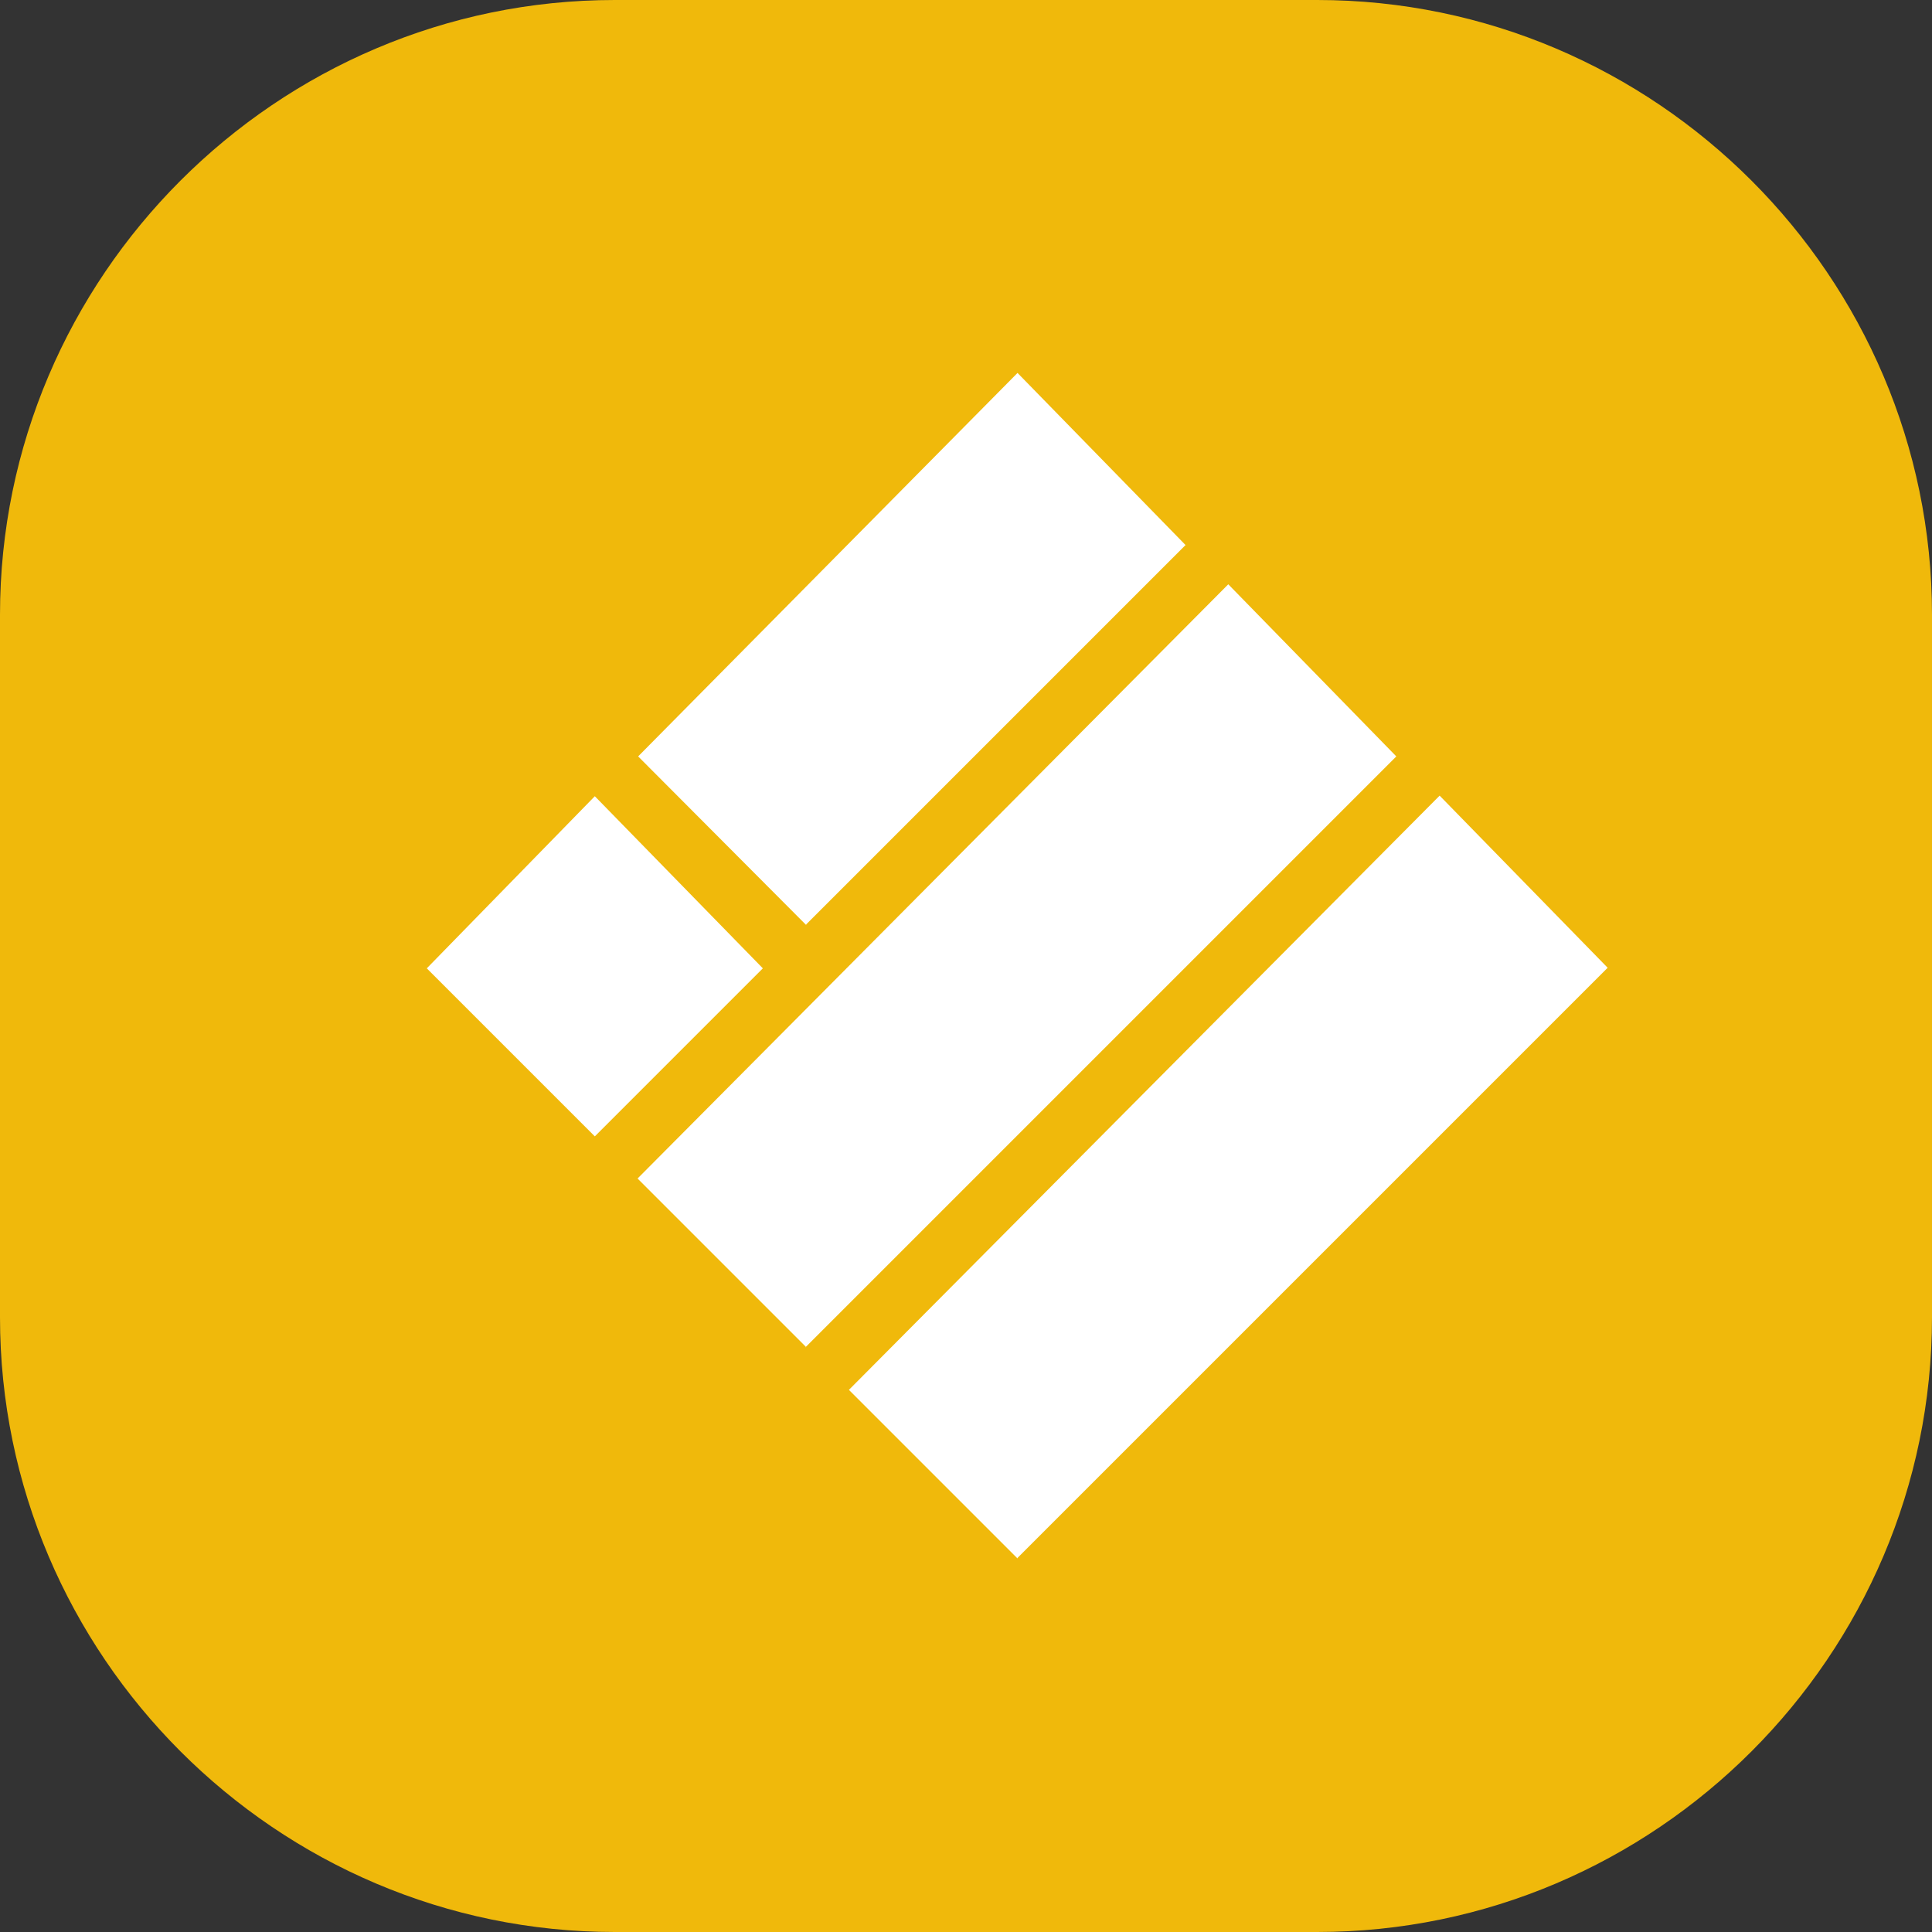
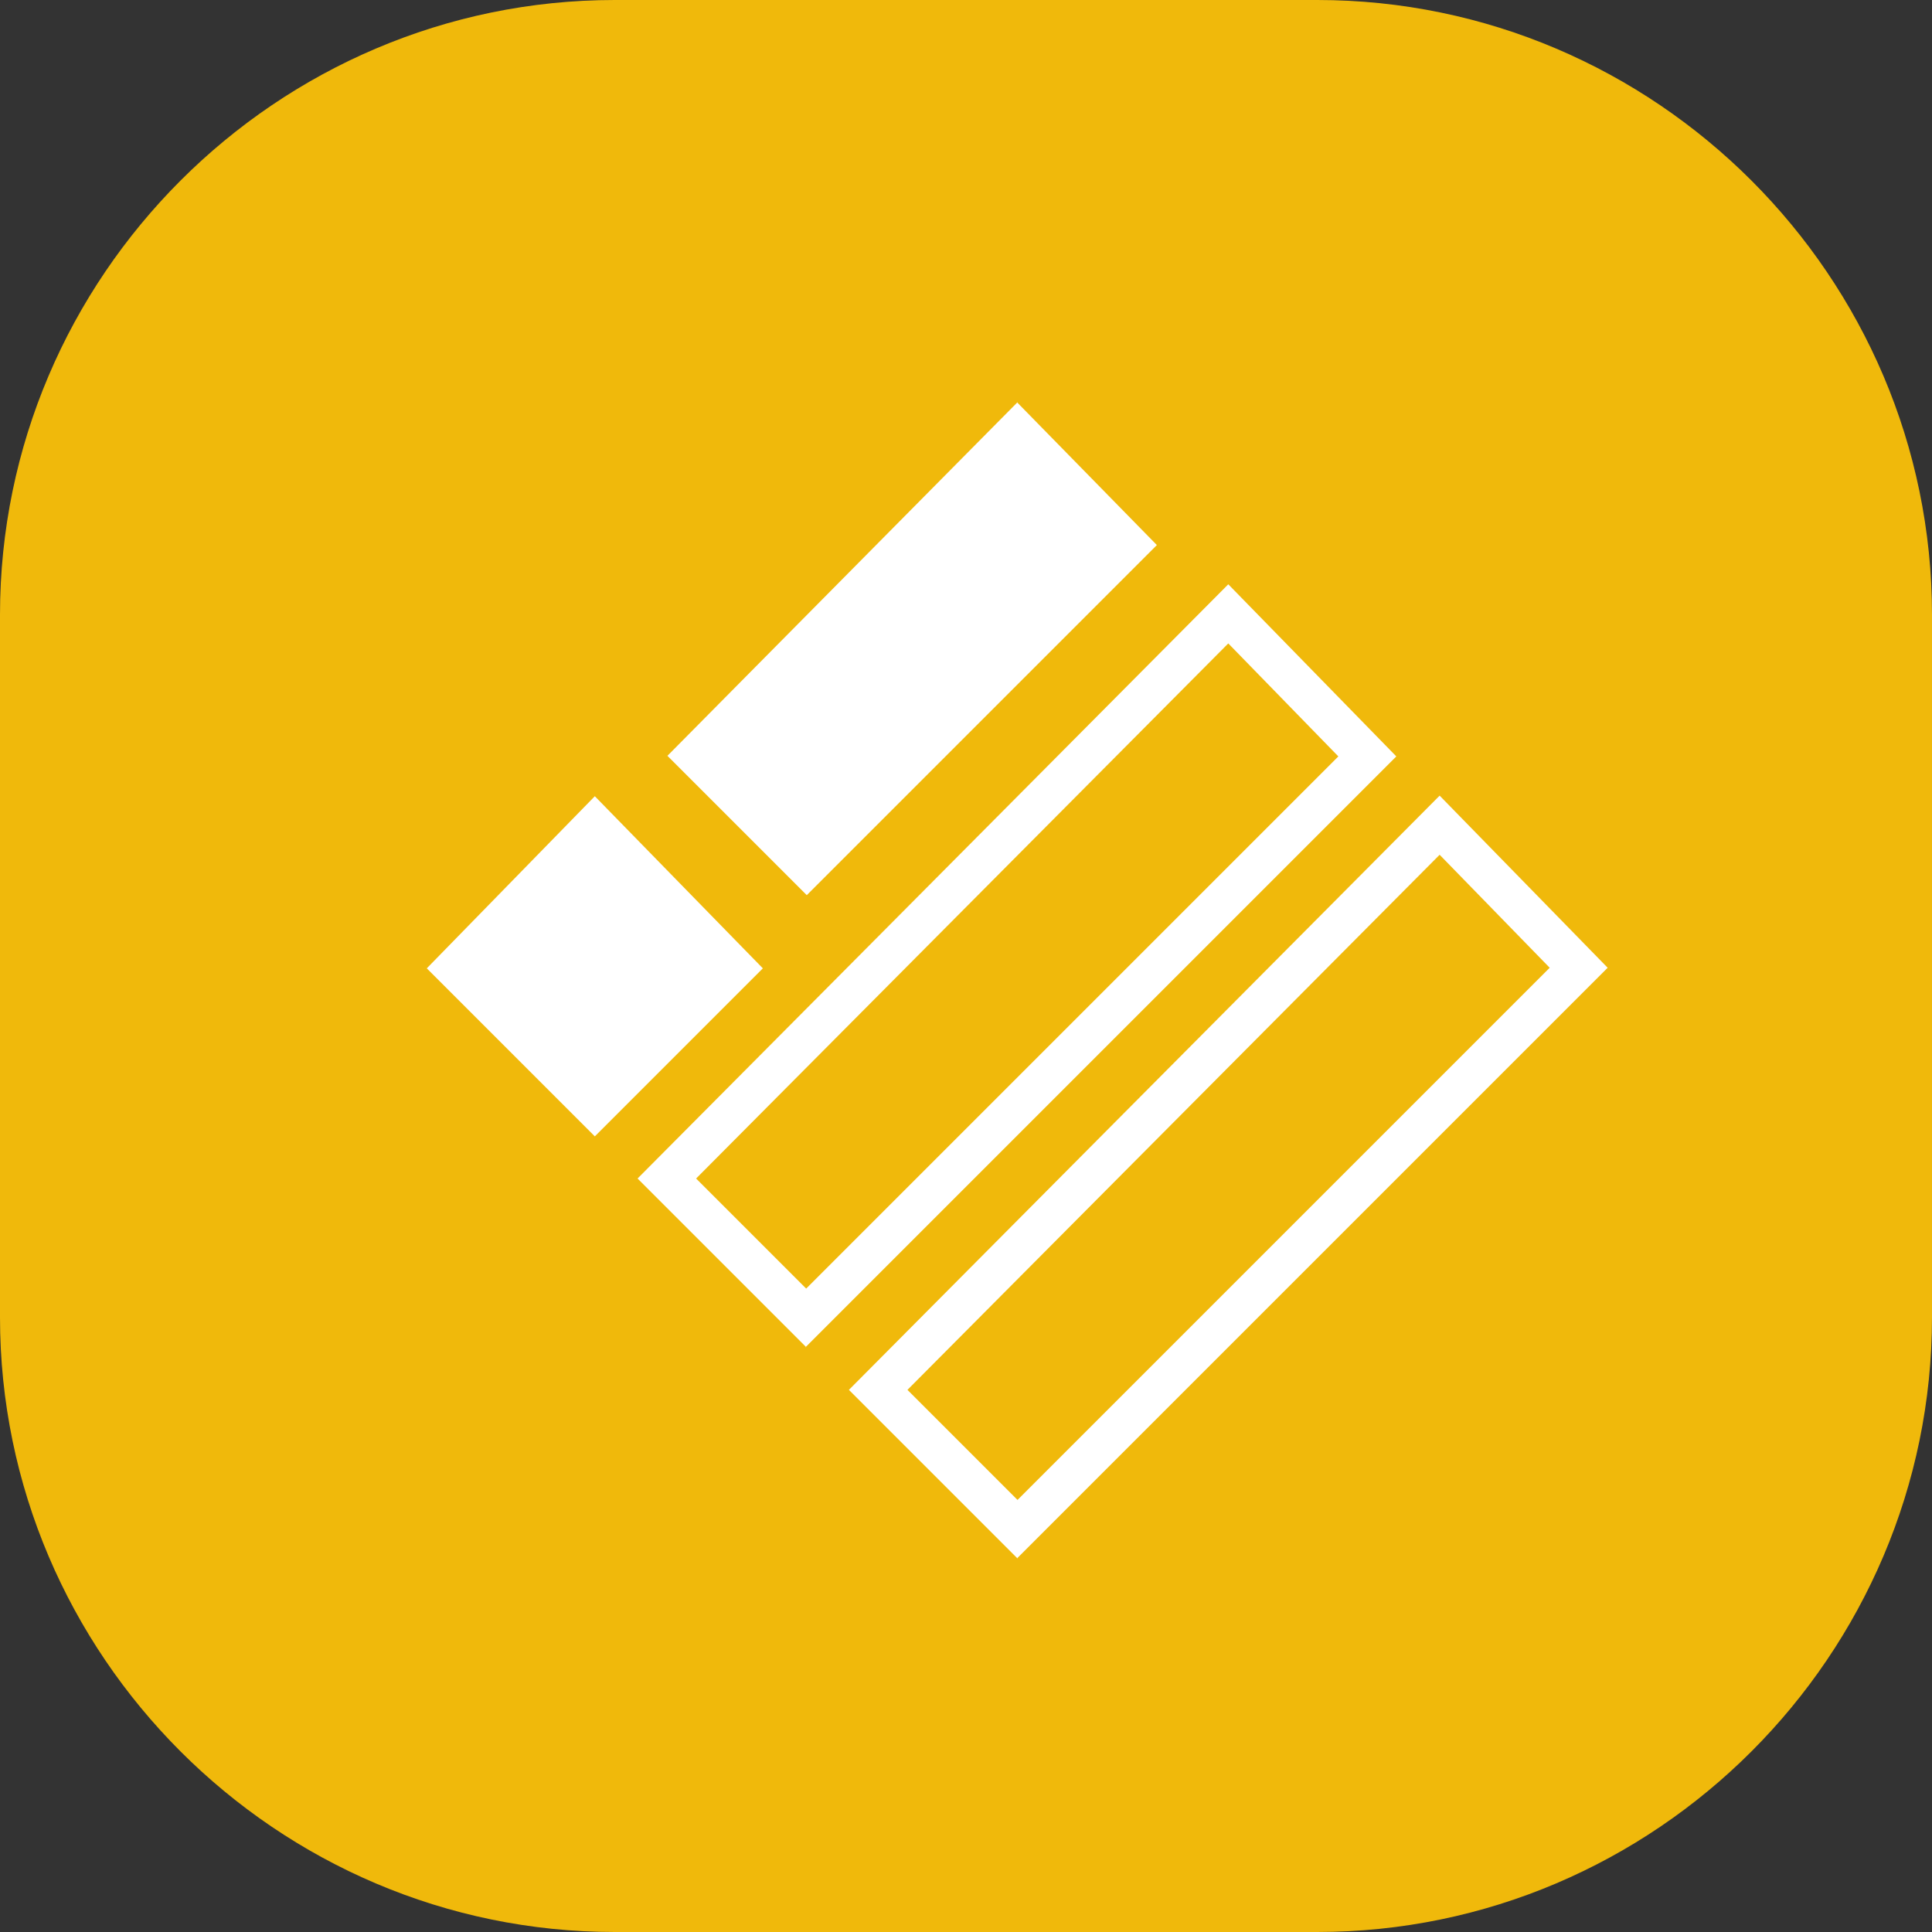
<svg xmlns="http://www.w3.org/2000/svg" id="b" viewBox="0 0 33 33">
  <rect x="0" y="0" width="33" height="33" fill="#333333" stroke="none" />
  <defs>
    <style>.f{fill:#fff;}.g{fill:#f0b90b;stroke:#f0b90b;}</style>
  </defs>
  <g id="c">
    <g>
      <path class="g" d="M10.5,.5h12c5.5,0,10,4.5,10,10v12c0,5.5-4.5,10-10,10H10.5c-5.5,0-10-4.5-10-10V10.5C.5,5,5,.5,10.5,.5Z" />
      <g id="d">
        <g id="e">
          <g>
            <path class="f" d="M17.38,6.88l2.38,2.43-5.98,5.98-2.38-2.38,5.98-6.04Z" />
-             <path class="f" d="M13.77,15.8l-2.87-2.88,6.48-6.55,2.87,2.94-6.48,6.48Zm-1.88-2.88l1.88,1.88,5.49-5.49-1.88-1.93-5.48,5.54Z" />
          </g>
          <g>
-             <path class="f" d="M20.98,10.49l2.38,2.43-9.59,9.59-2.38-2.38,9.59-9.65Z" />
            <path class="f" d="M13.77,23.01l-2.88-2.88,10.09-10.15,2.87,2.94-10.09,10.09Zm-1.88-2.88l1.88,1.88,9.09-9.09-1.88-1.93-9.09,9.14Z" />
          </g>
          <g>
            <path class="f" d="M10.16,14.1l2.38,2.43-2.38,2.38-2.38-2.38,2.38-2.43Z" />
            <path class="f" d="M10.16,19.41l-2.87-2.87,2.87-2.94,2.87,2.94-2.87,2.87Zm-1.88-2.88l1.88,1.88,1.88-1.88-1.88-1.92-1.88,1.92Z" />
          </g>
          <g>
-             <path class="f" d="M24.59,14.1l2.38,2.43-9.59,9.59-2.38-2.38,9.59-9.65Z" />
            <path class="f" d="M17.38,26.62l-2.88-2.88,10.09-10.15,2.87,2.94-10.09,10.09Zm-1.88-2.88l1.88,1.88,9.09-9.09-1.88-1.93-9.09,9.14Z" />
          </g>
        </g>
      </g>
    </g>
  </g>
</svg>